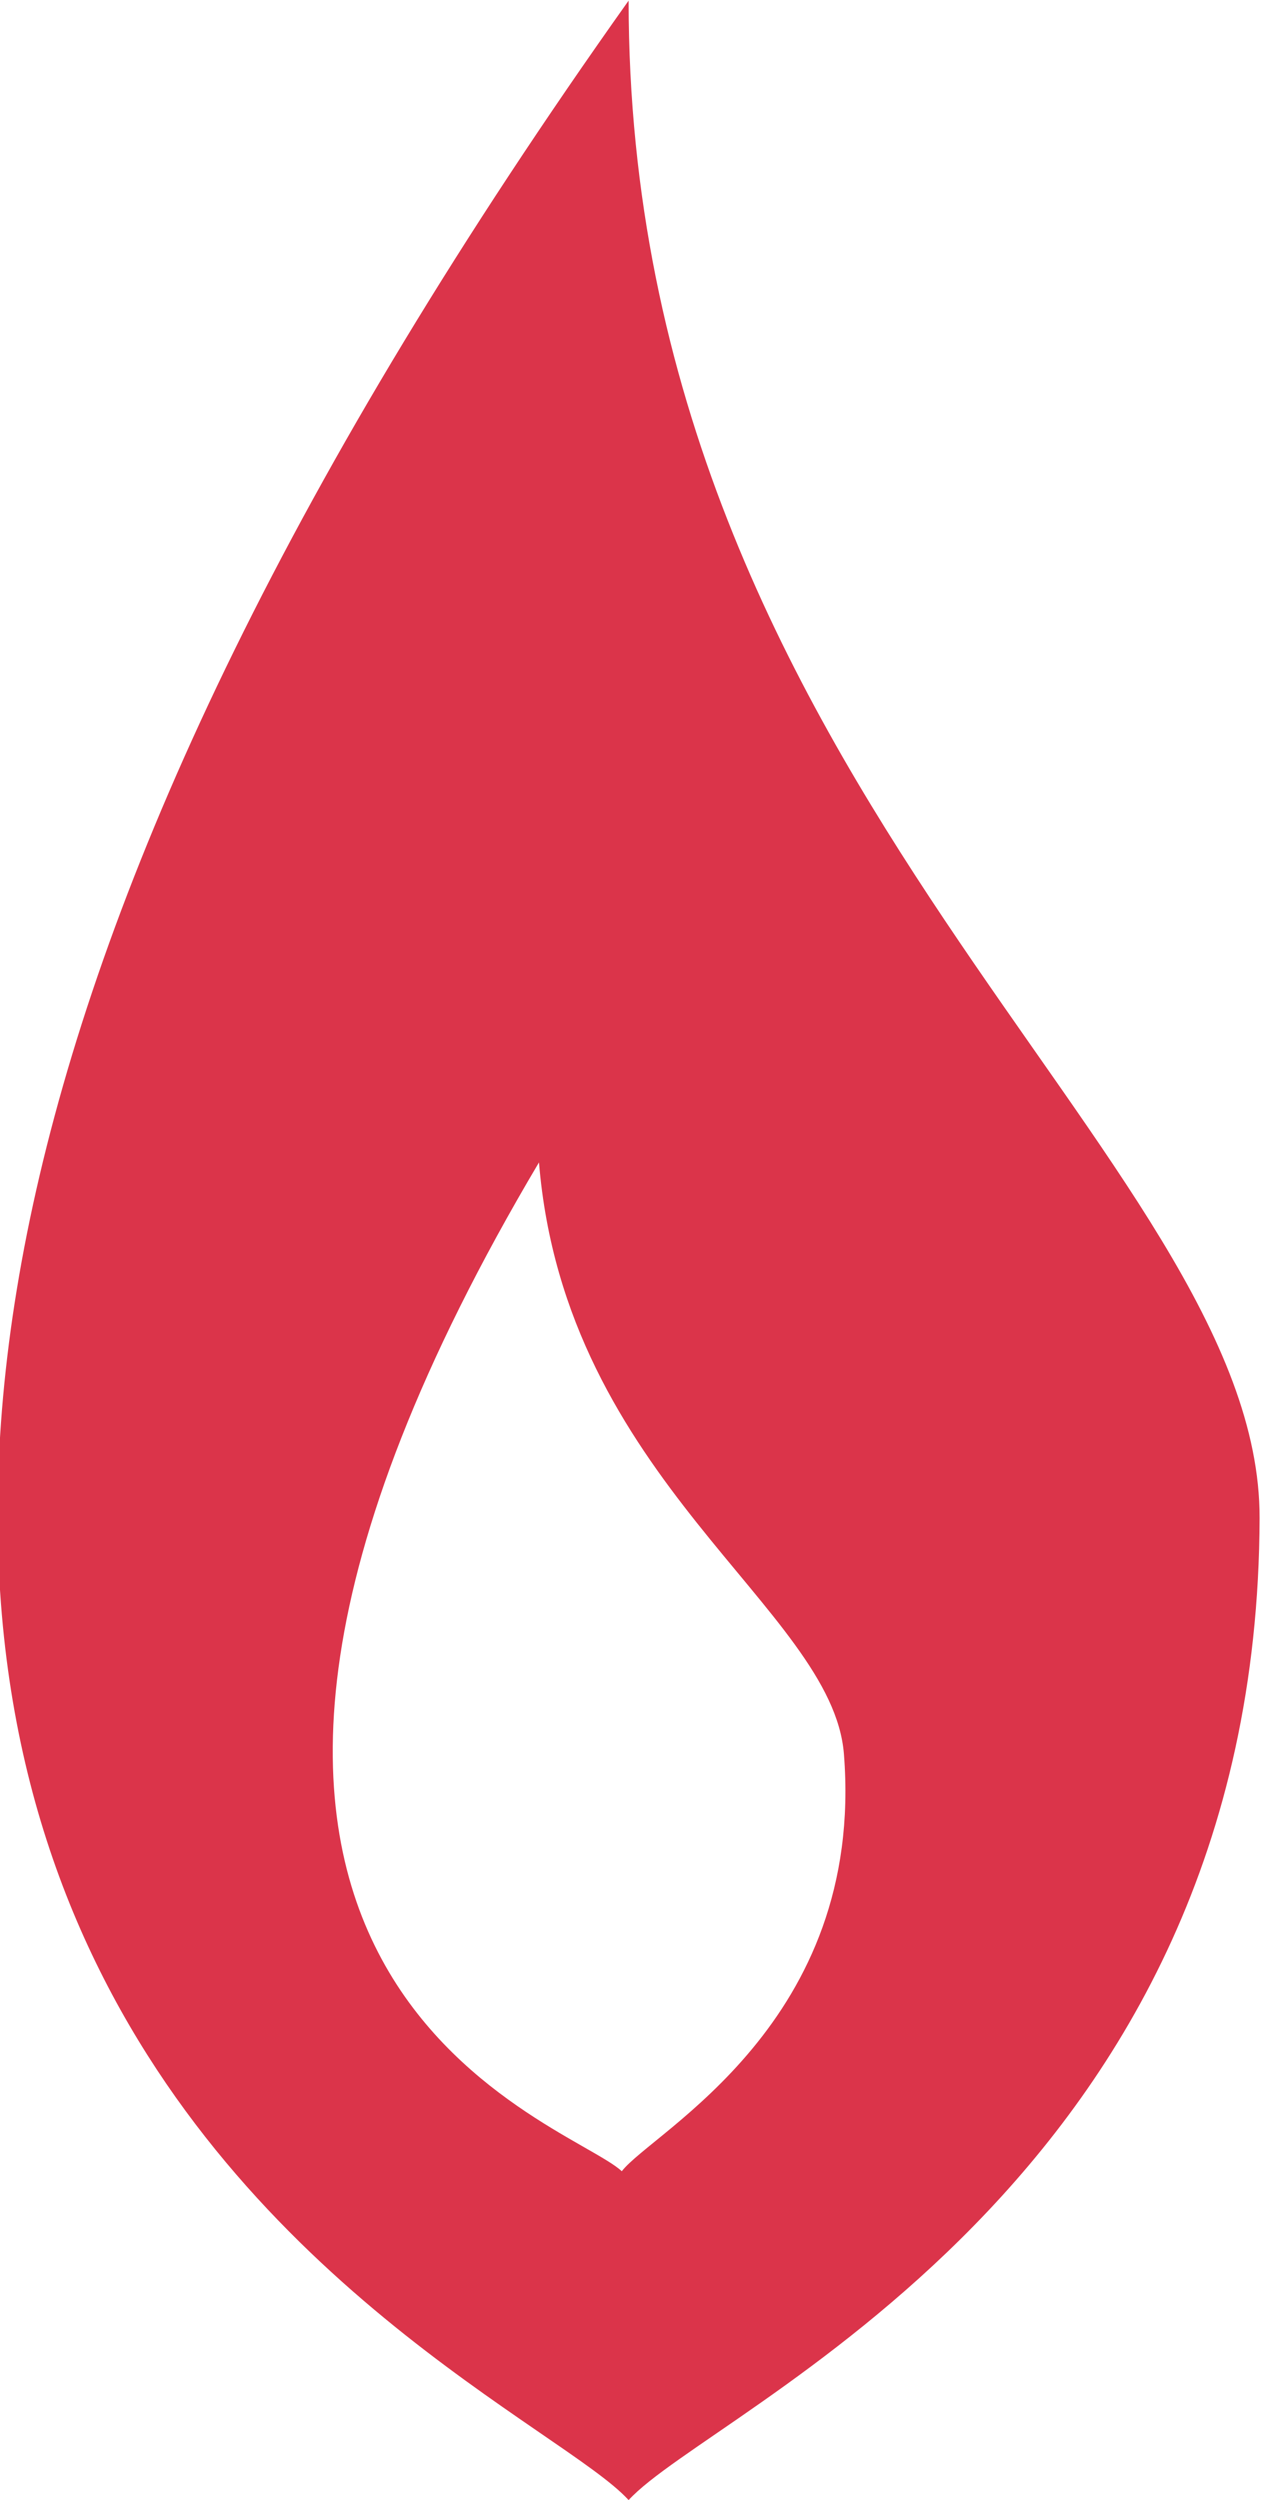
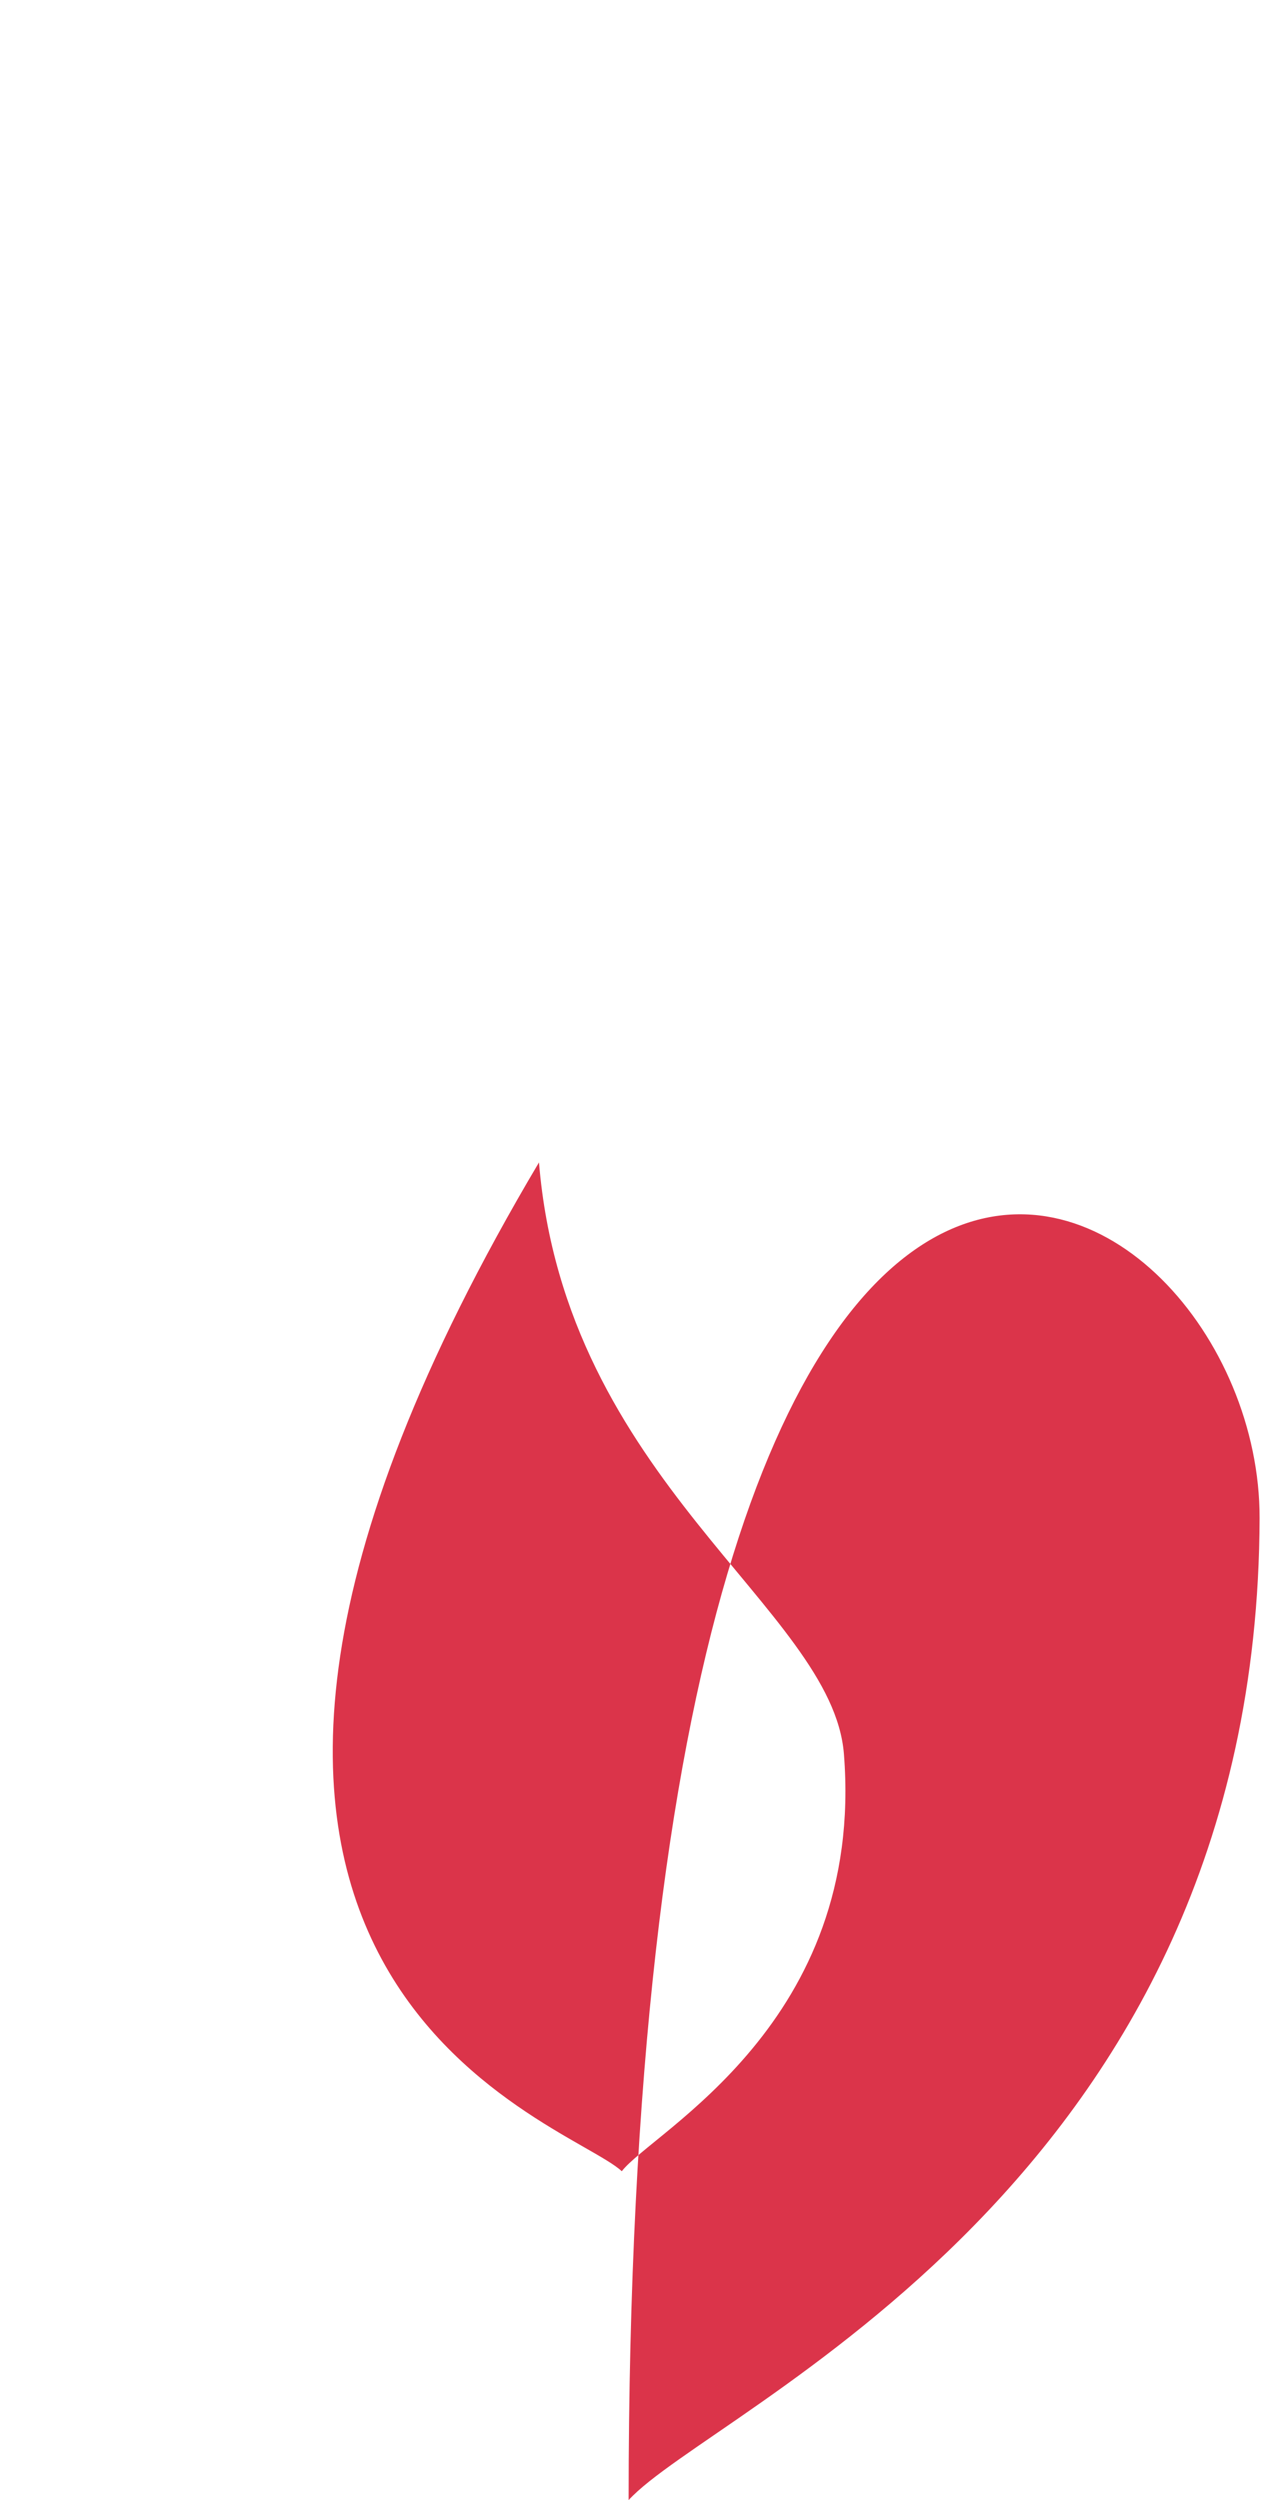
<svg xmlns="http://www.w3.org/2000/svg" width="100%" height="100%" viewBox="0 0 814 1609" version="1.1" xml:space="preserve" style="fill-rule:evenodd;clip-rule:evenodd;stroke-linejoin:round;stroke-miterlimit:2;">
  <g transform="matrix(1,0,0,1,-10304.8,-2701.29)">
    <g transform="matrix(0.221,0,0,0.475,7768.14,1719.09)">
-       <rect x="11470.1" y="2068.8" width="3679.7" height="3388.31" style="fill:none;" />
      <clipPath id="_clip1">
        <rect x="11470.1" y="2068.8" width="3679.7" height="3388.31" />
      </clipPath>
      <g clip-path="url(#_clip1)">
        <g transform="matrix(20.502,0,0,6.495,-40598.9,-1381.07)">
-           <path d="M2629.44,1052.6C2611.27,1023.18 2437.07,928.722 2629.44,531.131C2629.44,695.508 2719.25,772.598 2719.12,847.725C2718.86,986.945 2641.24,1033.49 2629.44,1052.6ZM2628.47,983.986C2632.8,975.698 2663.08,953.125 2660.04,896.922C2658.4,866.593 2620.41,839.861 2616.7,773.516C2548.03,943.373 2620.47,972.998 2628.47,983.986Z" style="fill:rgb(219,52,74);" />
+           <path d="M2629.44,1052.6C2629.44,695.508 2719.25,772.598 2719.12,847.725C2718.86,986.945 2641.24,1033.49 2629.44,1052.6ZM2628.47,983.986C2632.8,975.698 2663.08,953.125 2660.04,896.922C2658.4,866.593 2620.41,839.861 2616.7,773.516C2548.03,943.373 2620.47,972.998 2628.47,983.986Z" style="fill:rgb(219,52,74);" />
        </g>
      </g>
    </g>
  </g>
</svg>